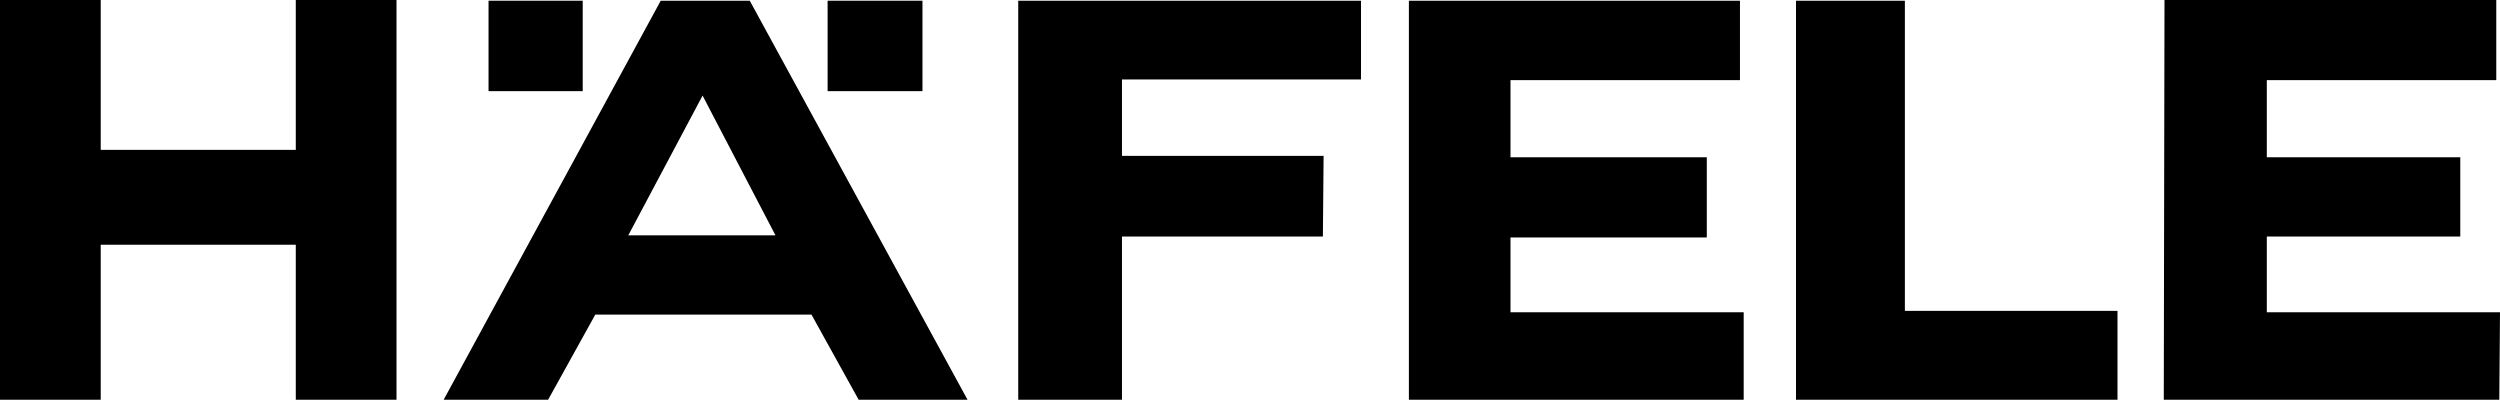
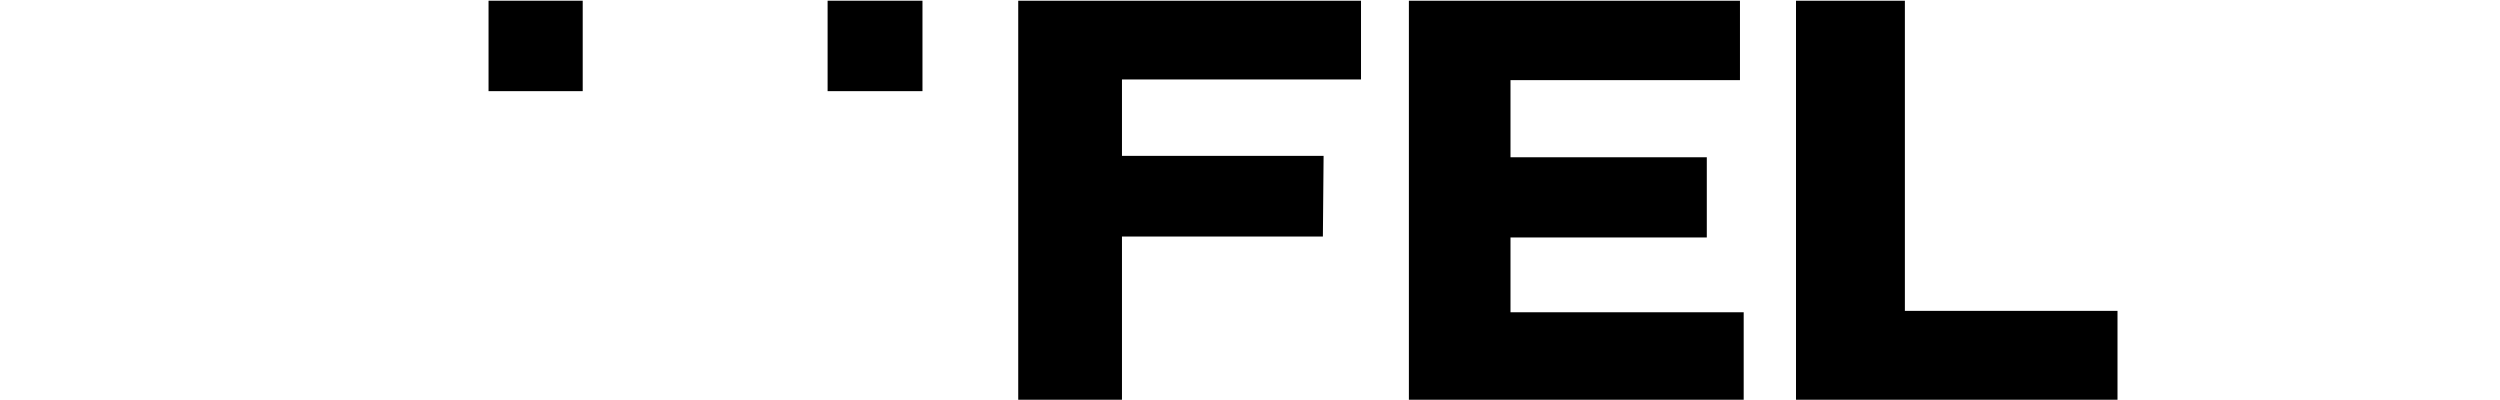
<svg xmlns="http://www.w3.org/2000/svg" id="Layer_1" version="1.1" viewBox="0 0 1409.8 225.4">
-   <path d="M396.2,53.9l41.1,78.8h-83l41.9-78.8ZM372.6.4l-122.4,225h58.9l26.6-48h121.9l26.6,48h61.4L422.8.4h-50.2Z" />
  <rect x="275.5" y=".4" width="53.1" height="51" />
  <rect x="466.7" y=".4" width="53.5" height="51" />
  <polygon points="794.5 .4 794.5 225.4 983.3 225.4 983.3 176.1 851.8 176.1 851.8 133.9 962.5 133.9 962.5 88.7 851.8 88.7 851.8 45.2 981.2 45.2 981.2 .4 794.5 .4" />
-   <polygon points="1220.6 0 1220.2 225.4 1409.4 225.4 1409.8 176.1 1278.3 176.1 1278.3 133.4 1387.4 133.4 1387.4 88.7 1278.3 88.7 1278.3 45.2 1407.7 45.2 1407.7 0 1220.6 0" />
-   <polygon points="166.8 0 166.8 84.5 56.8 84.5 56.8 0 0 0 0 225.4 56.8 225.4 56.8 138 166.8 138 166.8 225.4 223.6 225.4 223.6 0 166.8 0" />
  <polygon points="574.2 .4 574.2 225.4 632.7 225.4 632.7 133.4 746 133.4 746.4 87.9 632.7 87.9 632.7 44.8 767.5 44.8 767.5 .4 574.2 .4" />
  <polygon points="1012.8 .4 1012.8 225.4 1194.1 225.4 1194.1 175.3 1074.2 175.3 1074.2 .4 1012.8 .4" />
</svg>